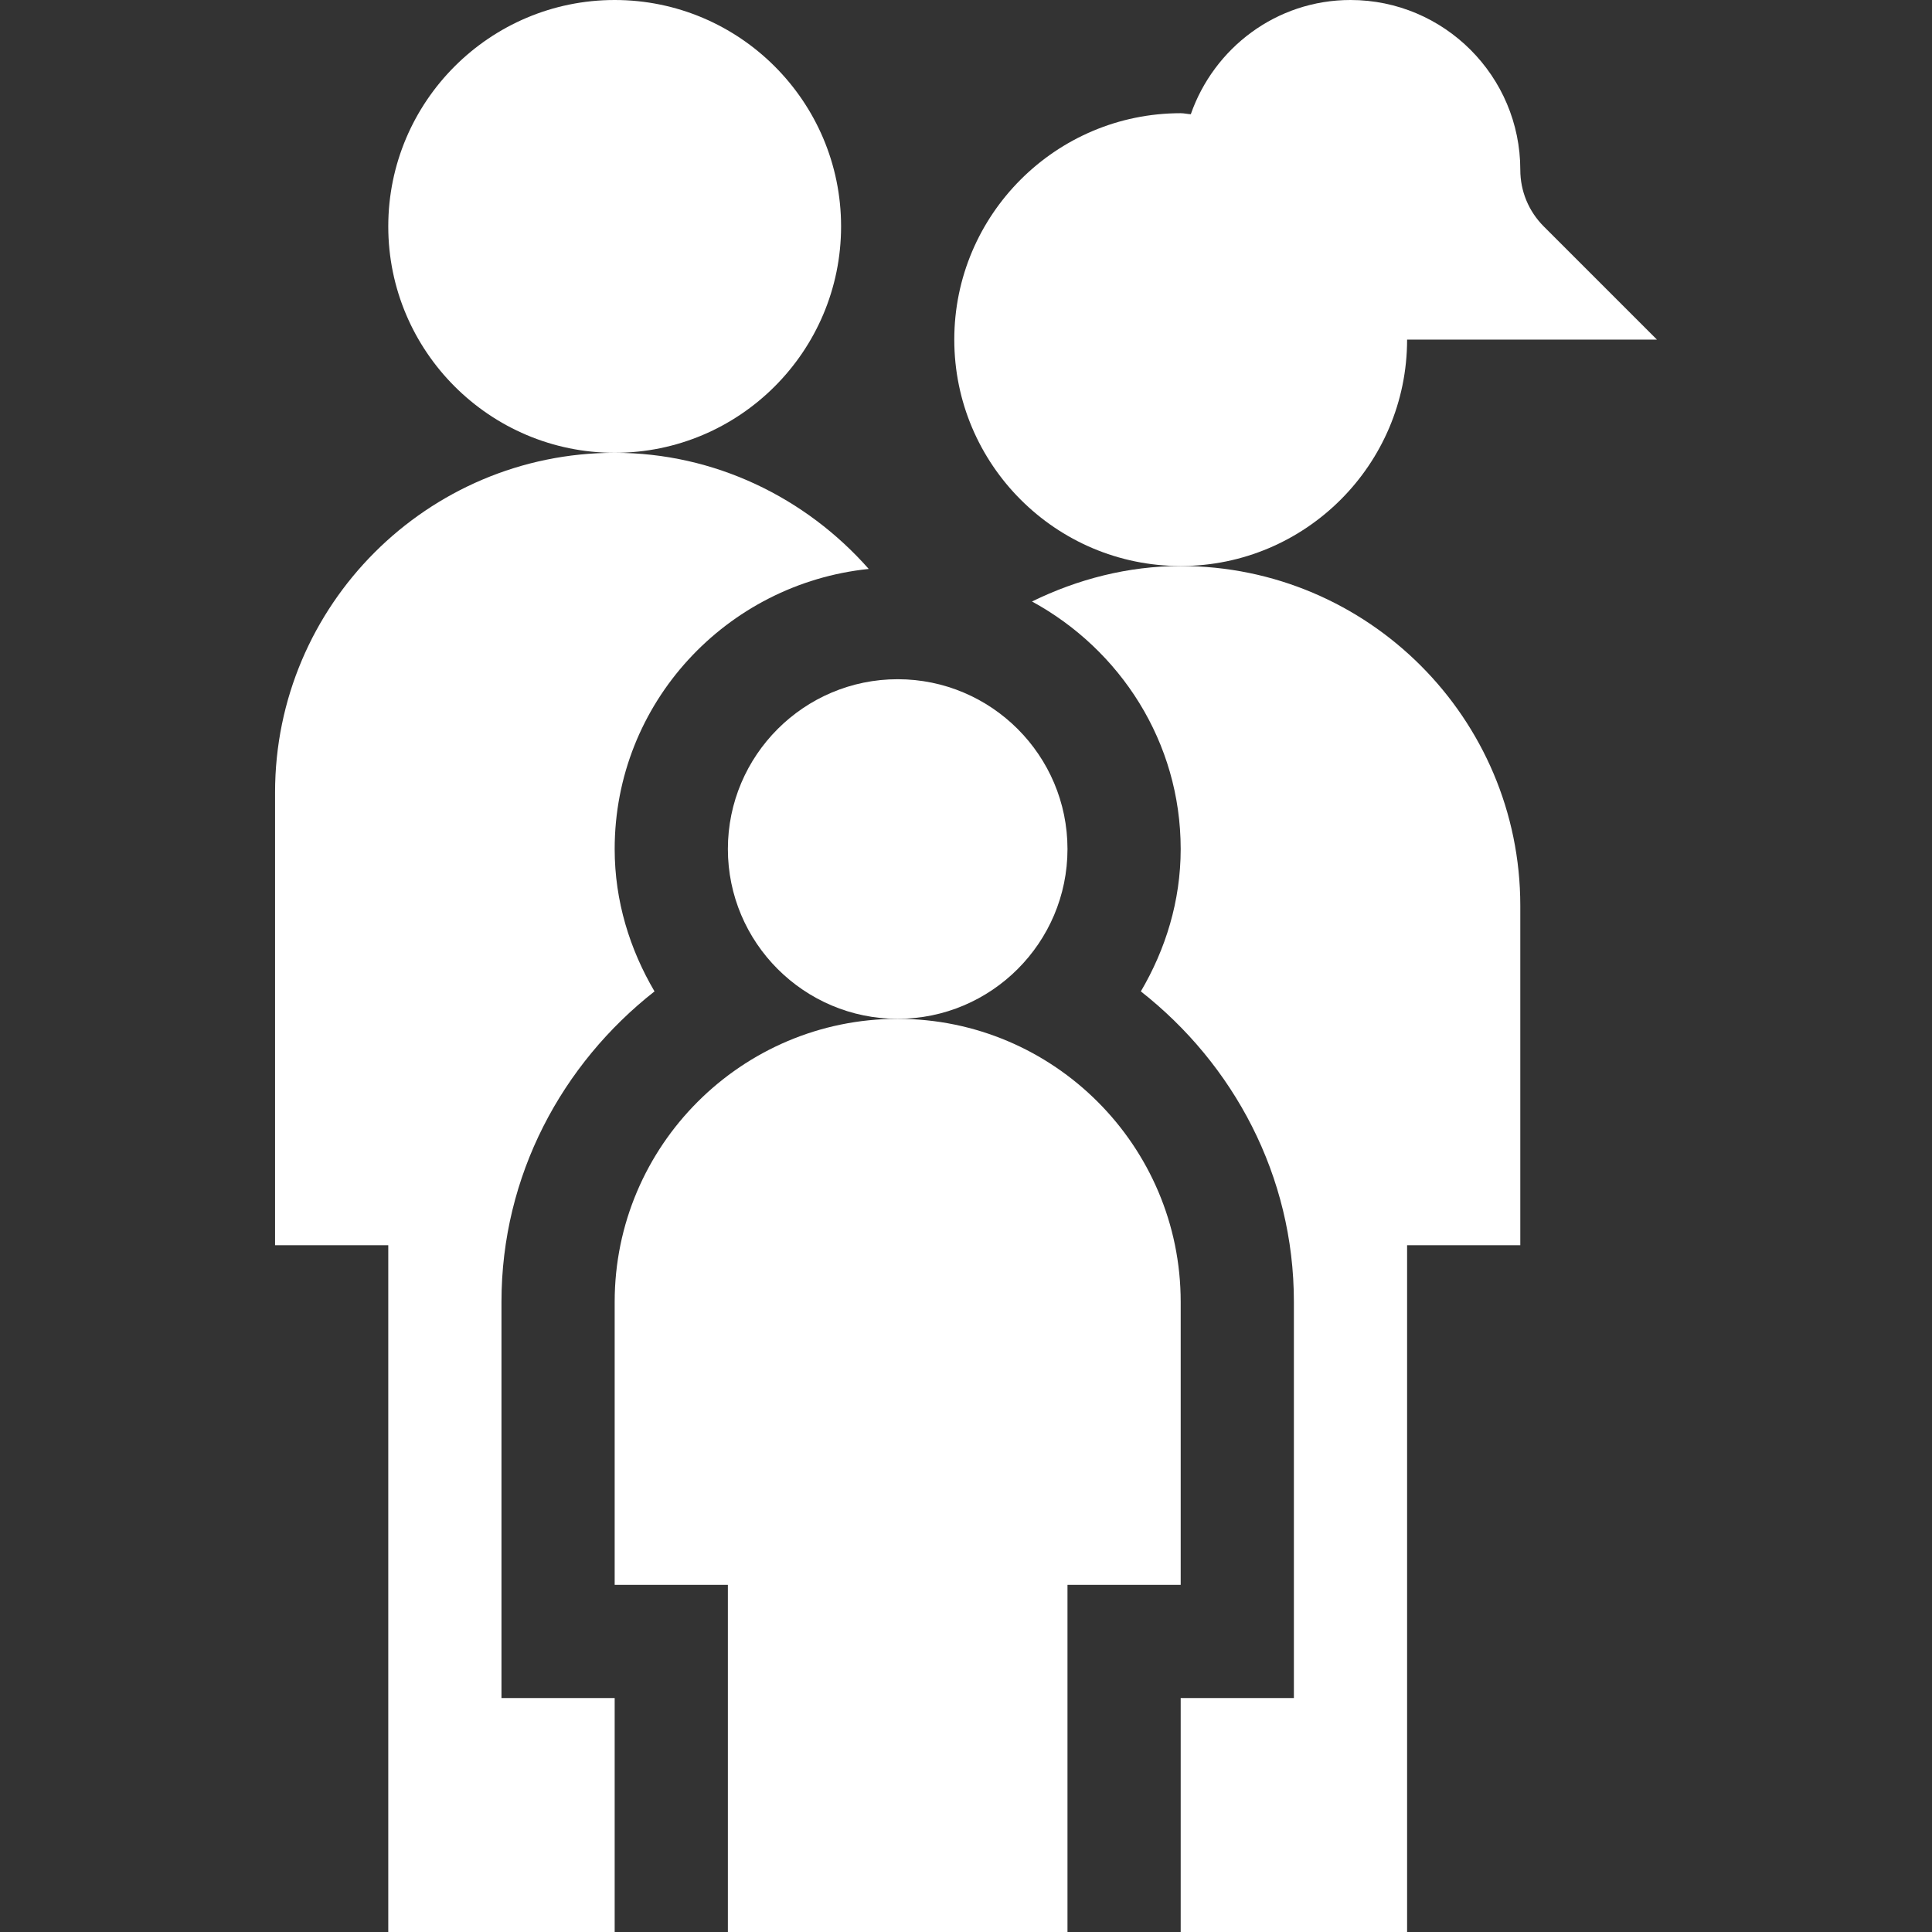
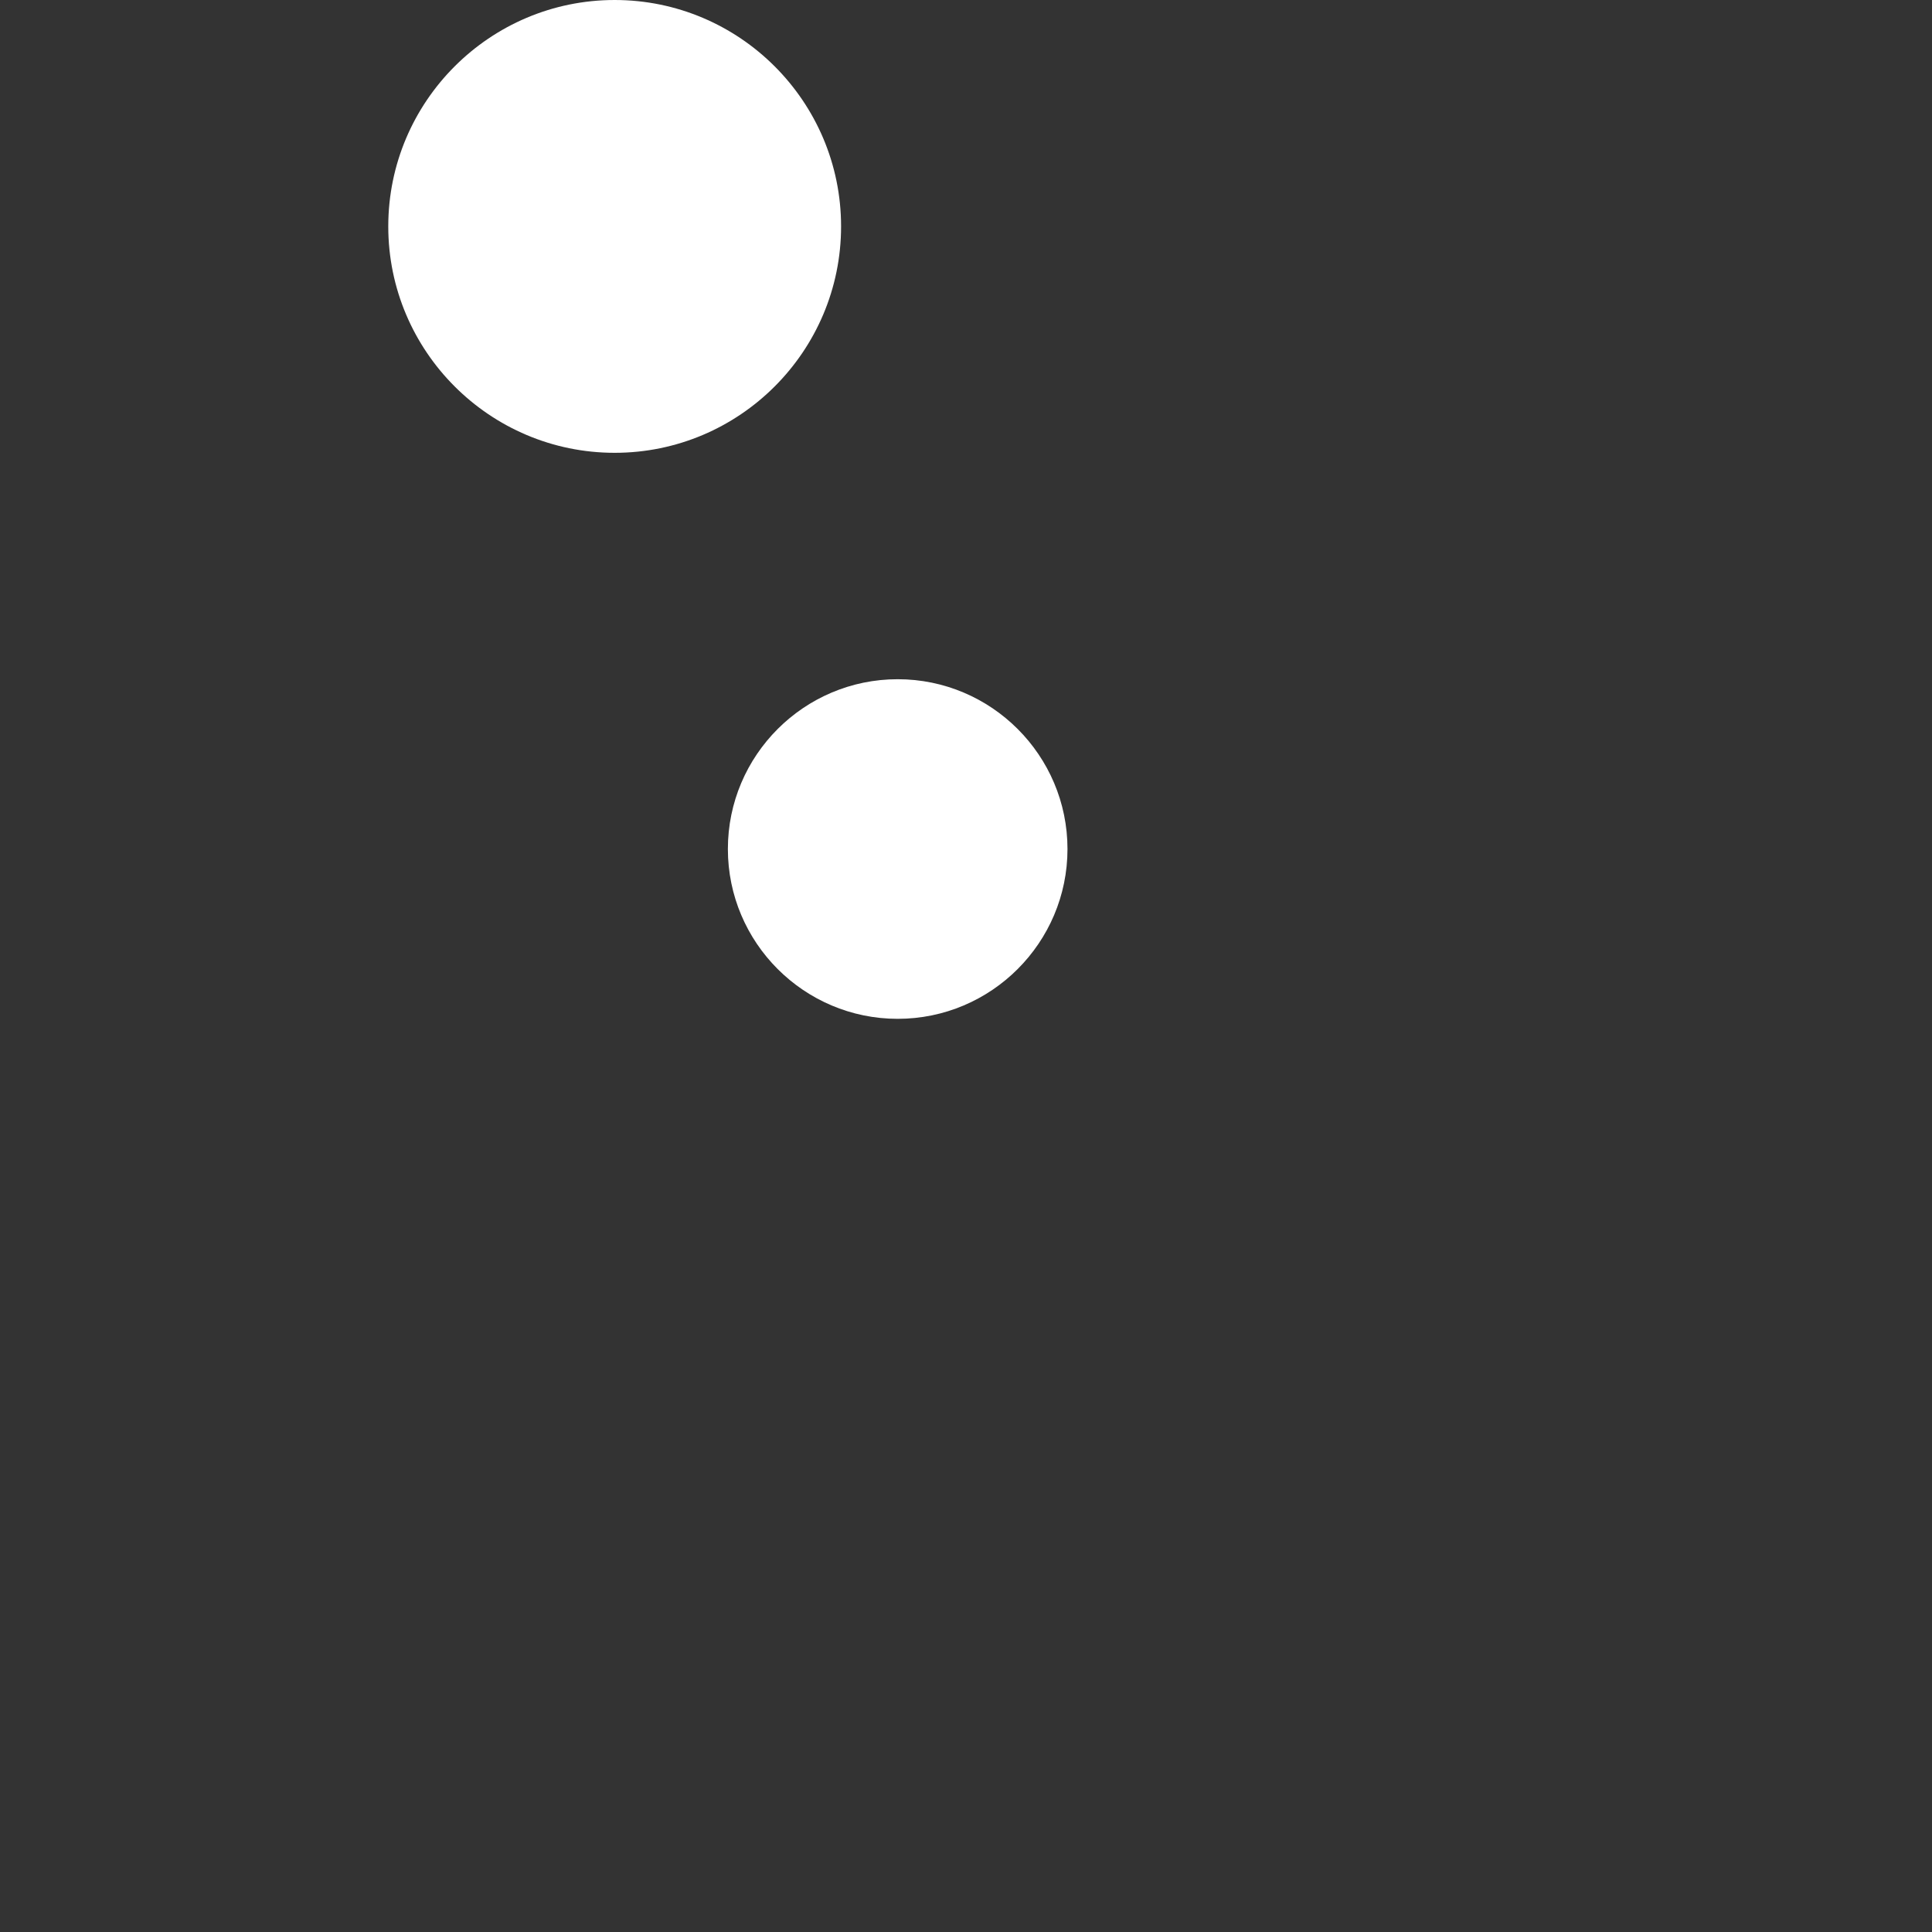
<svg xmlns="http://www.w3.org/2000/svg" width="512" height="512" viewBox="0 0 512 512" fill="none">
  <rect x="0" y="0" width="512" height="512" fill="#333333" stroke="none" />
  <path d="M237.895 270C213.081 270 192.895 249.814 192.895 225C192.895 200.186 213.081 180 237.895 180C262.709 180 282.895 200.186 282.895 225C282.895 249.814 262.709 270 237.895 270Z" fill="white" />
-   <path d="M282.895 512H192.895V420H162.895V345C162.895 303.647 196.542 270 237.895 270C279.248 270 312.895 303.647 312.895 345V420H282.895V512Z" fill="white" />
  <path d="M162.895 120C129.804 120 102.895 93.091 102.895 60C102.895 26.909 129.804 0 162.895 0C195.986 0 222.895 26.909 222.895 60C222.895 93.091 195.985 120 162.895 120Z" fill="white" />
-   <path d="M162.895 512V450H132.895V345C132.895 311.508 148.952 281.97 173.453 262.729C166.911 251.602 162.895 238.814 162.895 225C162.895 186.275 192.512 154.682 230.223 150.776C213.554 131.878 189.388 120 162.895 120C113.266 120 72.894 160.371 72.894 210V330H102.895V512H162.895Z" fill="white" />
-   <path d="M312.894 150C298.945 150 285.604 153.477 273.49 159.399C296.834 172.125 312.894 196.595 312.894 225C312.894 238.813 308.878 251.602 302.336 262.729C326.837 281.97 342.894 311.508 342.894 345V450H312.894V512H372.894V330H402.894V240C402.894 190.371 362.522 150 312.894 150Z" fill="white" />
-   <path d="M372.895 90H439.106L409.106 60C405.107 55.986 402.895 50.669 402.895 45C402.895 20.186 382.709 0 357.895 0C338.266 0 321.712 12.711 315.574 30.271C314.666 30.231 313.813 30 312.895 30C279.804 30 252.895 56.909 252.895 90C252.895 123.091 279.804 150 312.895 150C345.986 150 372.895 123.091 372.895 90Z" fill="white" />
</svg>